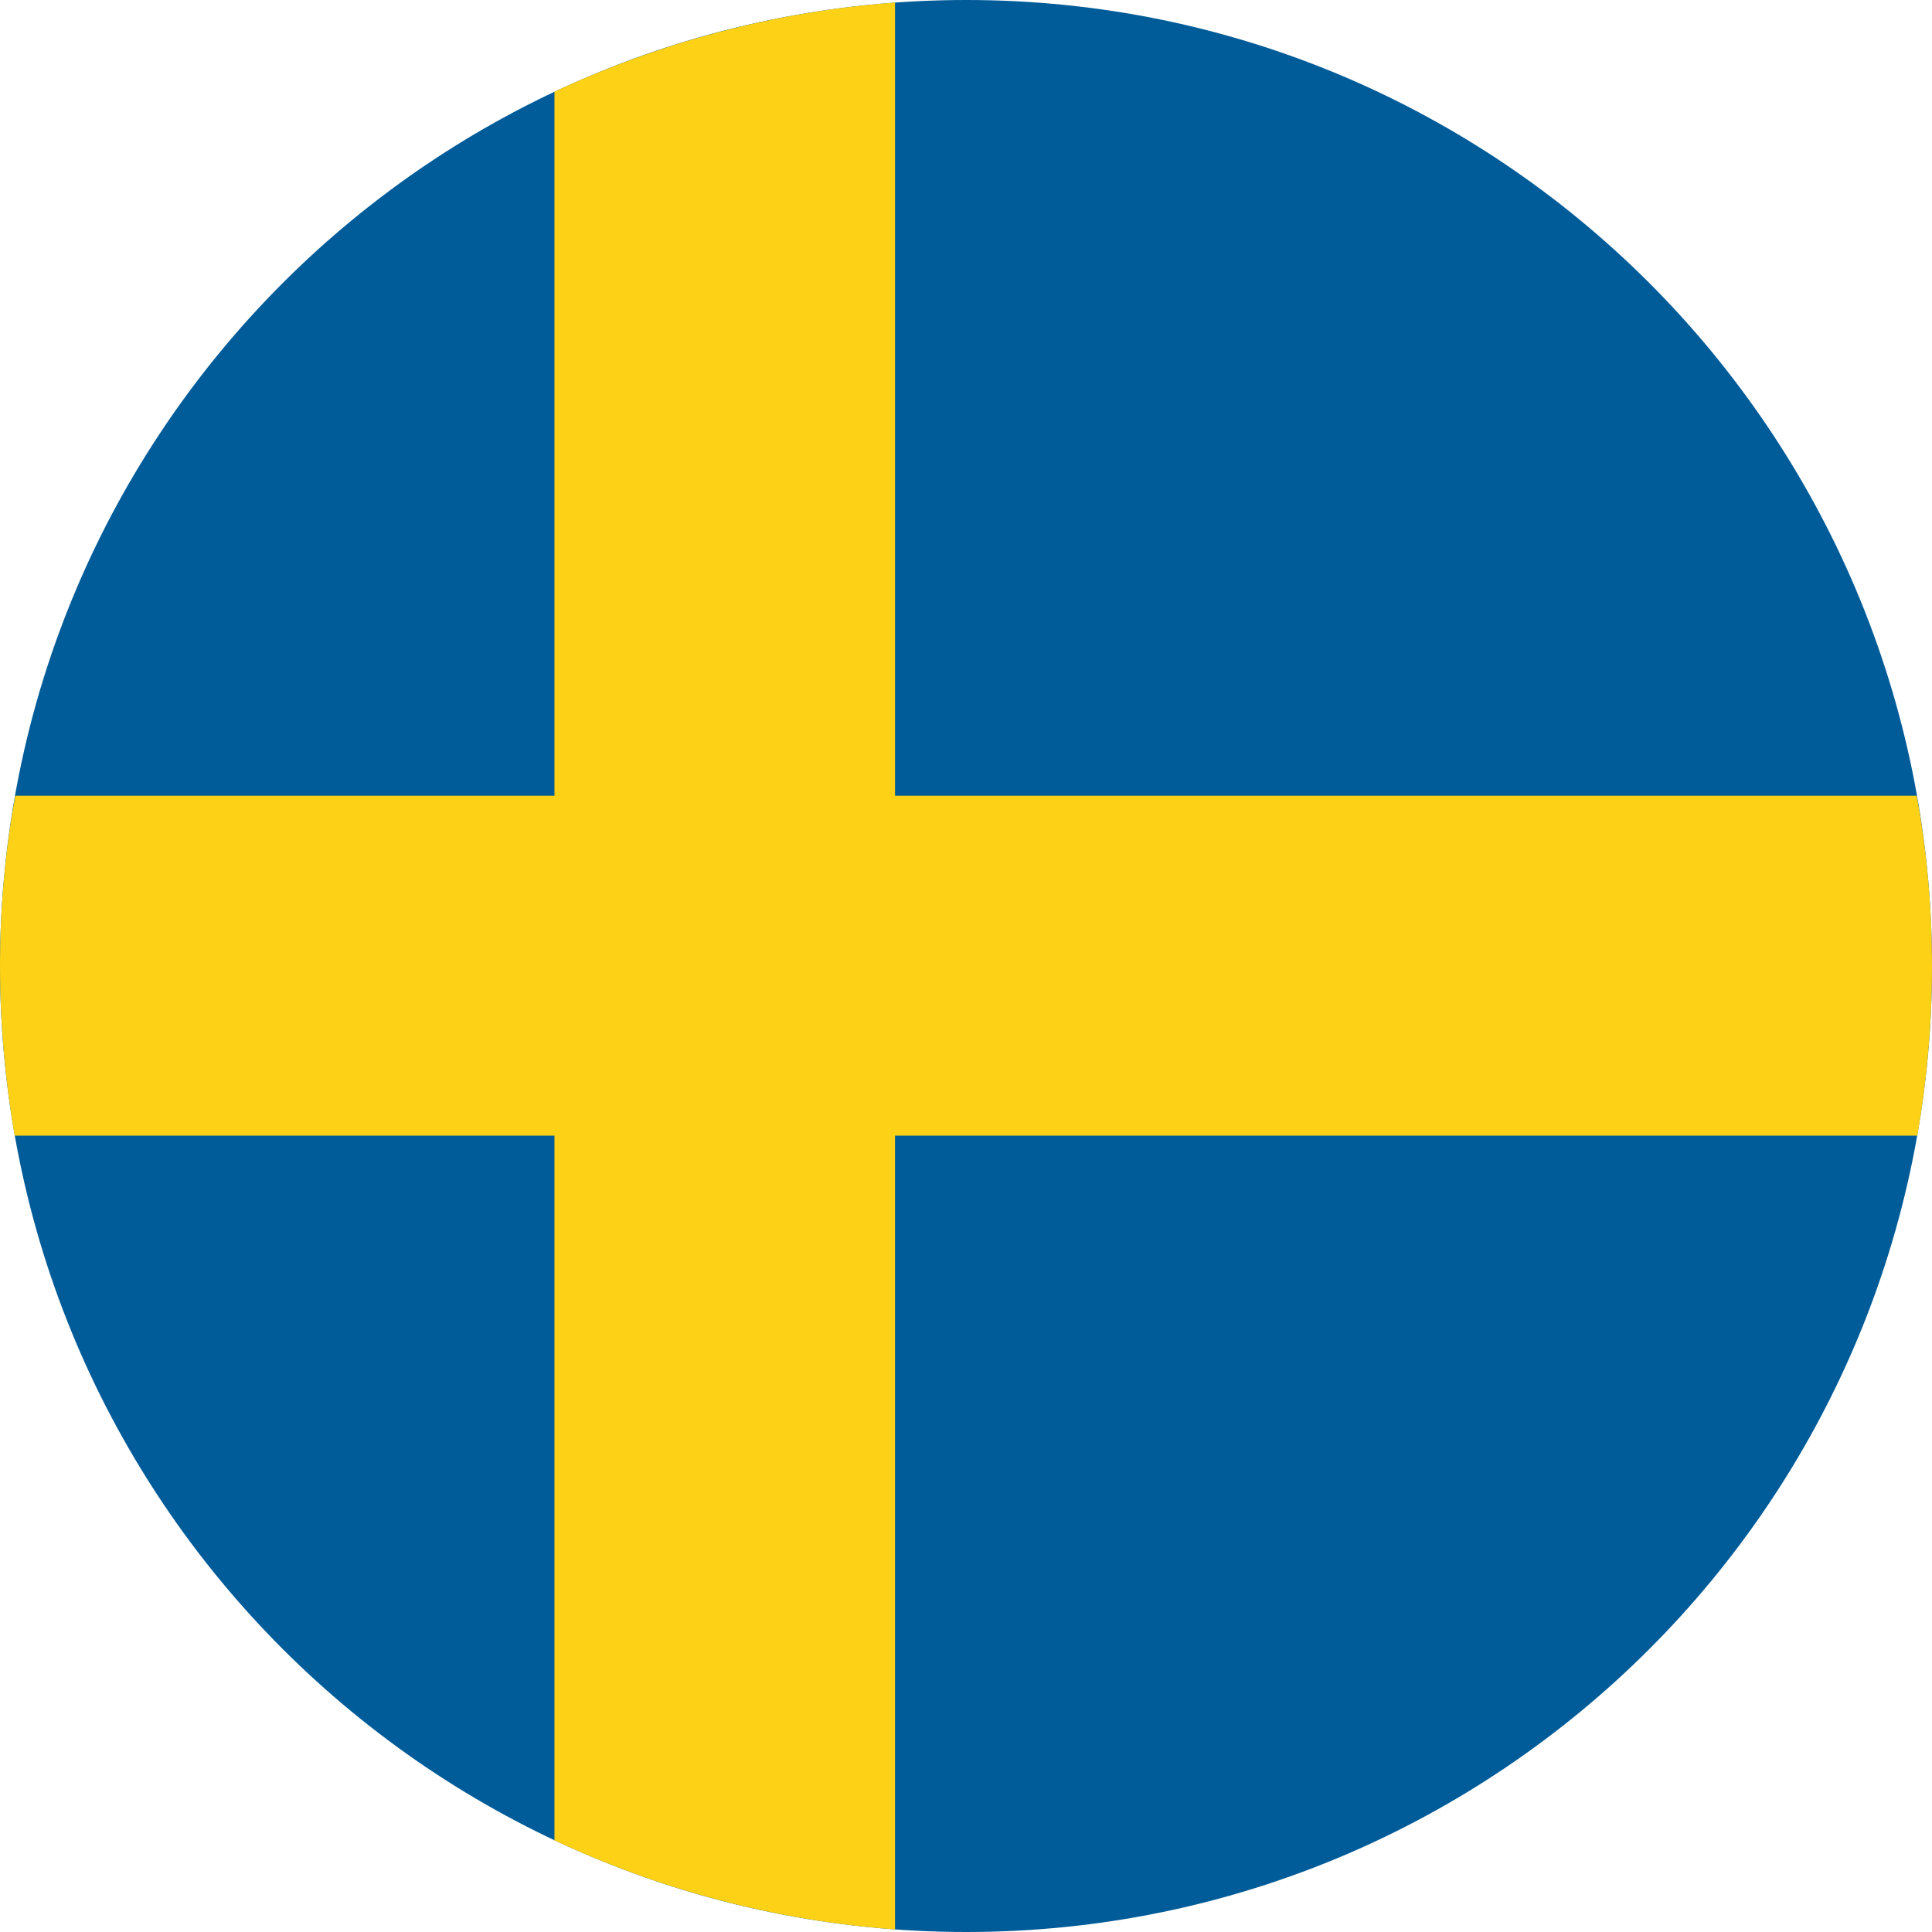
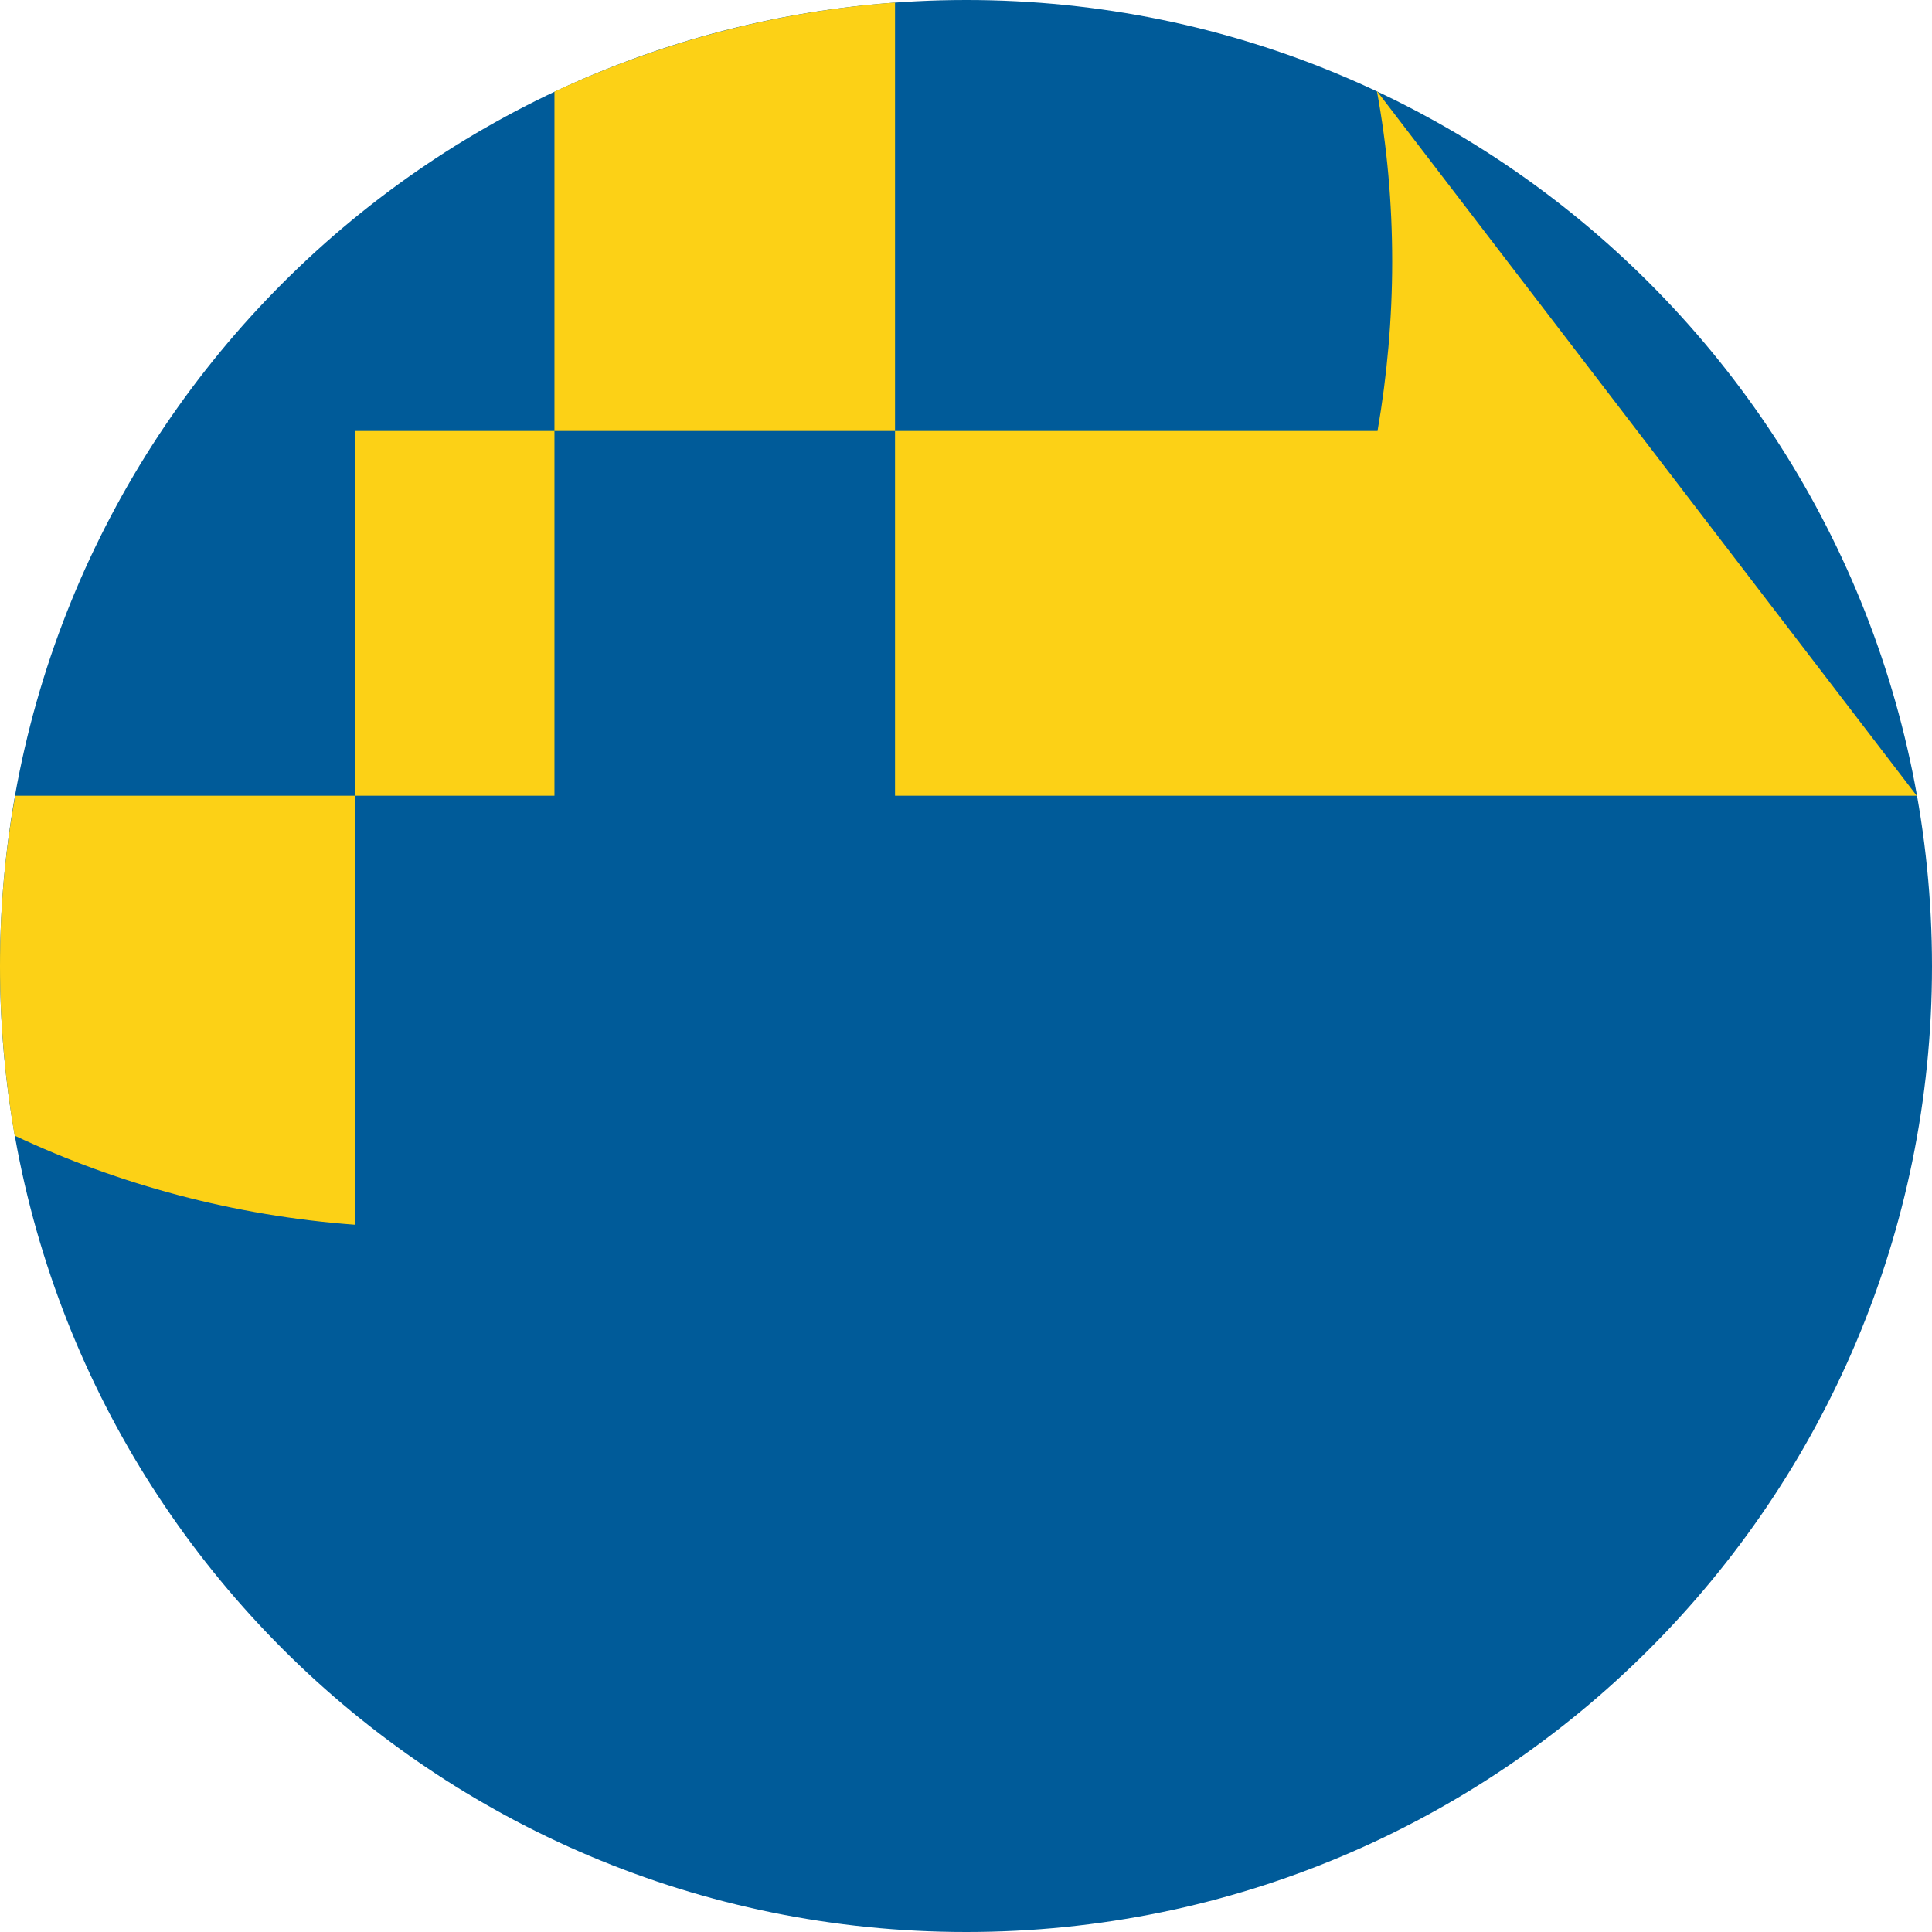
<svg xmlns="http://www.w3.org/2000/svg" xml:space="preserve" width="55px" height="55px" version="1.1" style="shape-rendering:geometricPrecision; text-rendering:geometricPrecision; image-rendering:optimizeQuality; fill-rule:evenodd; clip-rule:evenodd" viewBox="0 0 3035 3035">
  <defs>
    <style type="text/css">
   
    .fil1 {fill:#005B99}
    .fil0 {fill:#231F20}
    .fil2 {fill:#FCD116}
   
  </style>
  </defs>
  <g id="Layer_x0020_1">
    <g id="_414447728">
-       <polygon class="fil0" points="1503,3035 1532,3035 1518,3035 " />
      <path class="fil1" d="M1518 0c838,0 1517,679 1517,1518 0,838 -679,1517 -1517,1517 -839,0 -1518,-679 -1518,-1517 0,-839 679,-1518 1518,-1518z" />
-       <path class="fil2" d="M3011 1250l-1605 0 0 -1246c-190,14 -370,63 -535,140l0 1106 -847 0c-16,87 -24,176 -24,268 0,90 8,179 23,266l848 0 0 1107c164,77 345,126 535,140l0 -1247 1606 0c15,-87 23,-176 23,-266 0,-92 -8,-181 -24,-268z" />
+       <path class="fil2" d="M3011 1250l-1605 0 0 -1246c-190,14 -370,63 -535,140l0 1106 -847 0c-16,87 -24,176 -24,268 0,90 8,179 23,266c164,77 345,126 535,140l0 -1247 1606 0c15,-87 23,-176 23,-266 0,-92 -8,-181 -24,-268z" />
    </g>
  </g>
</svg>